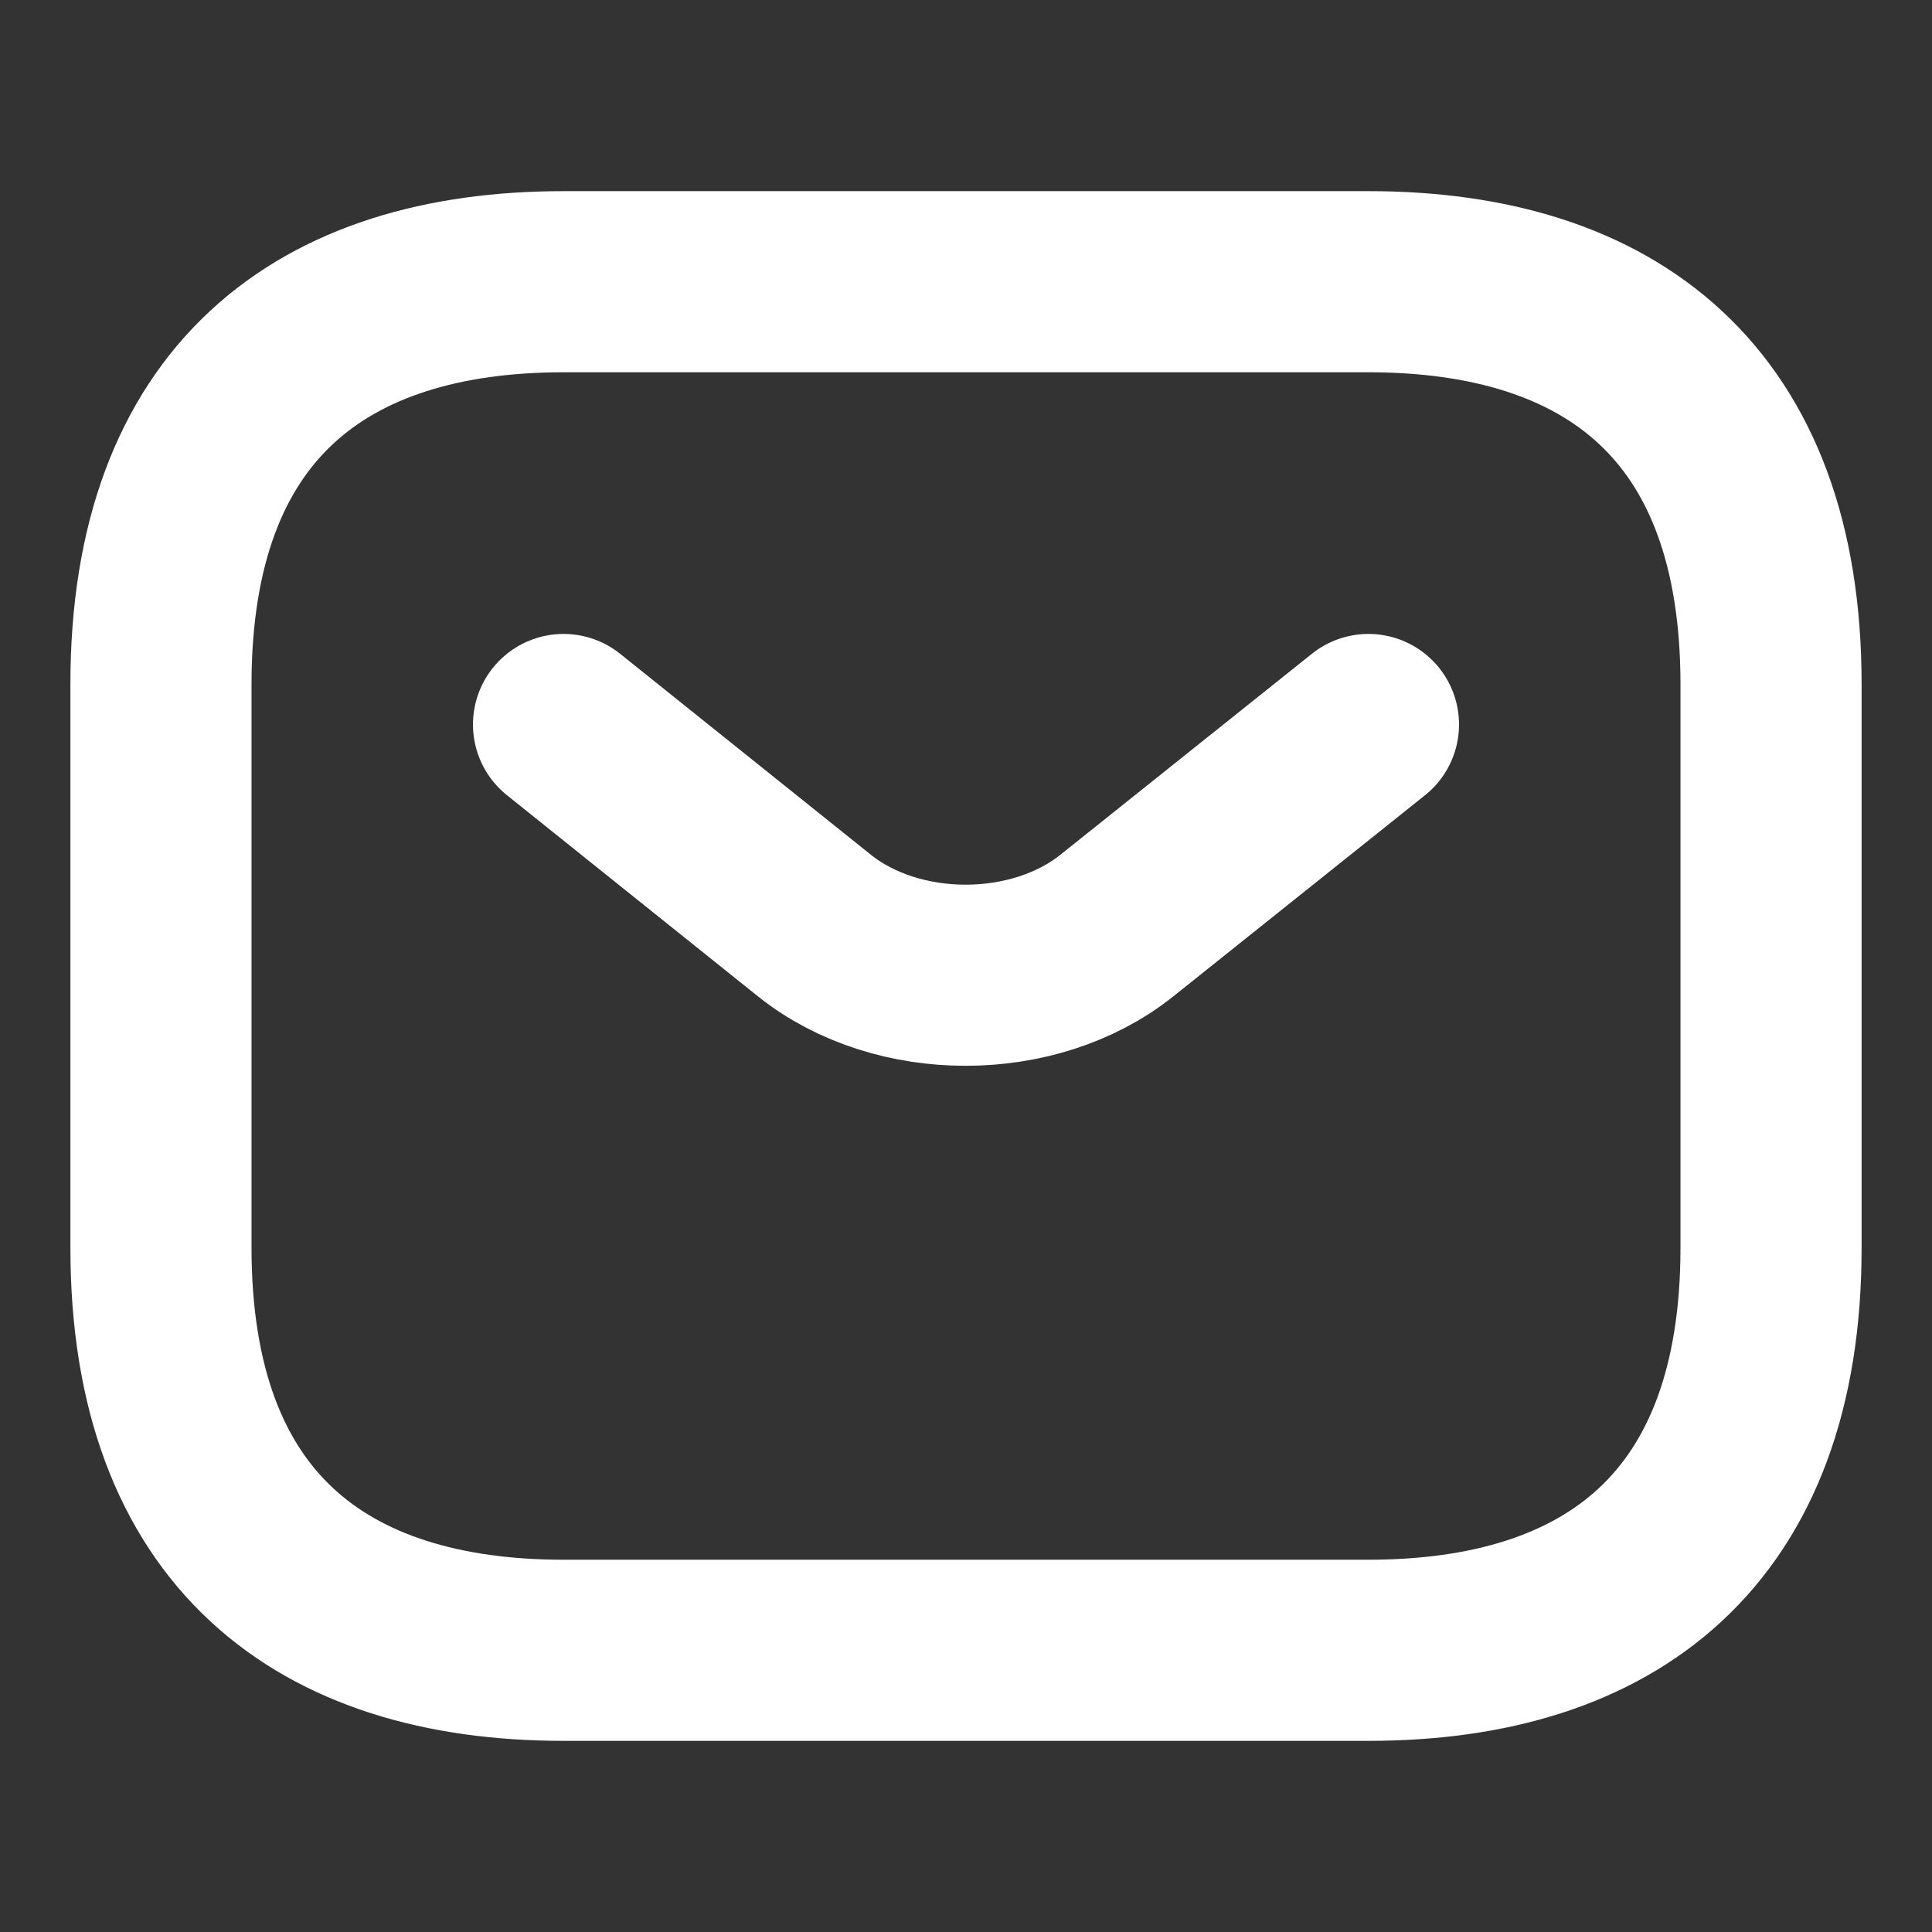
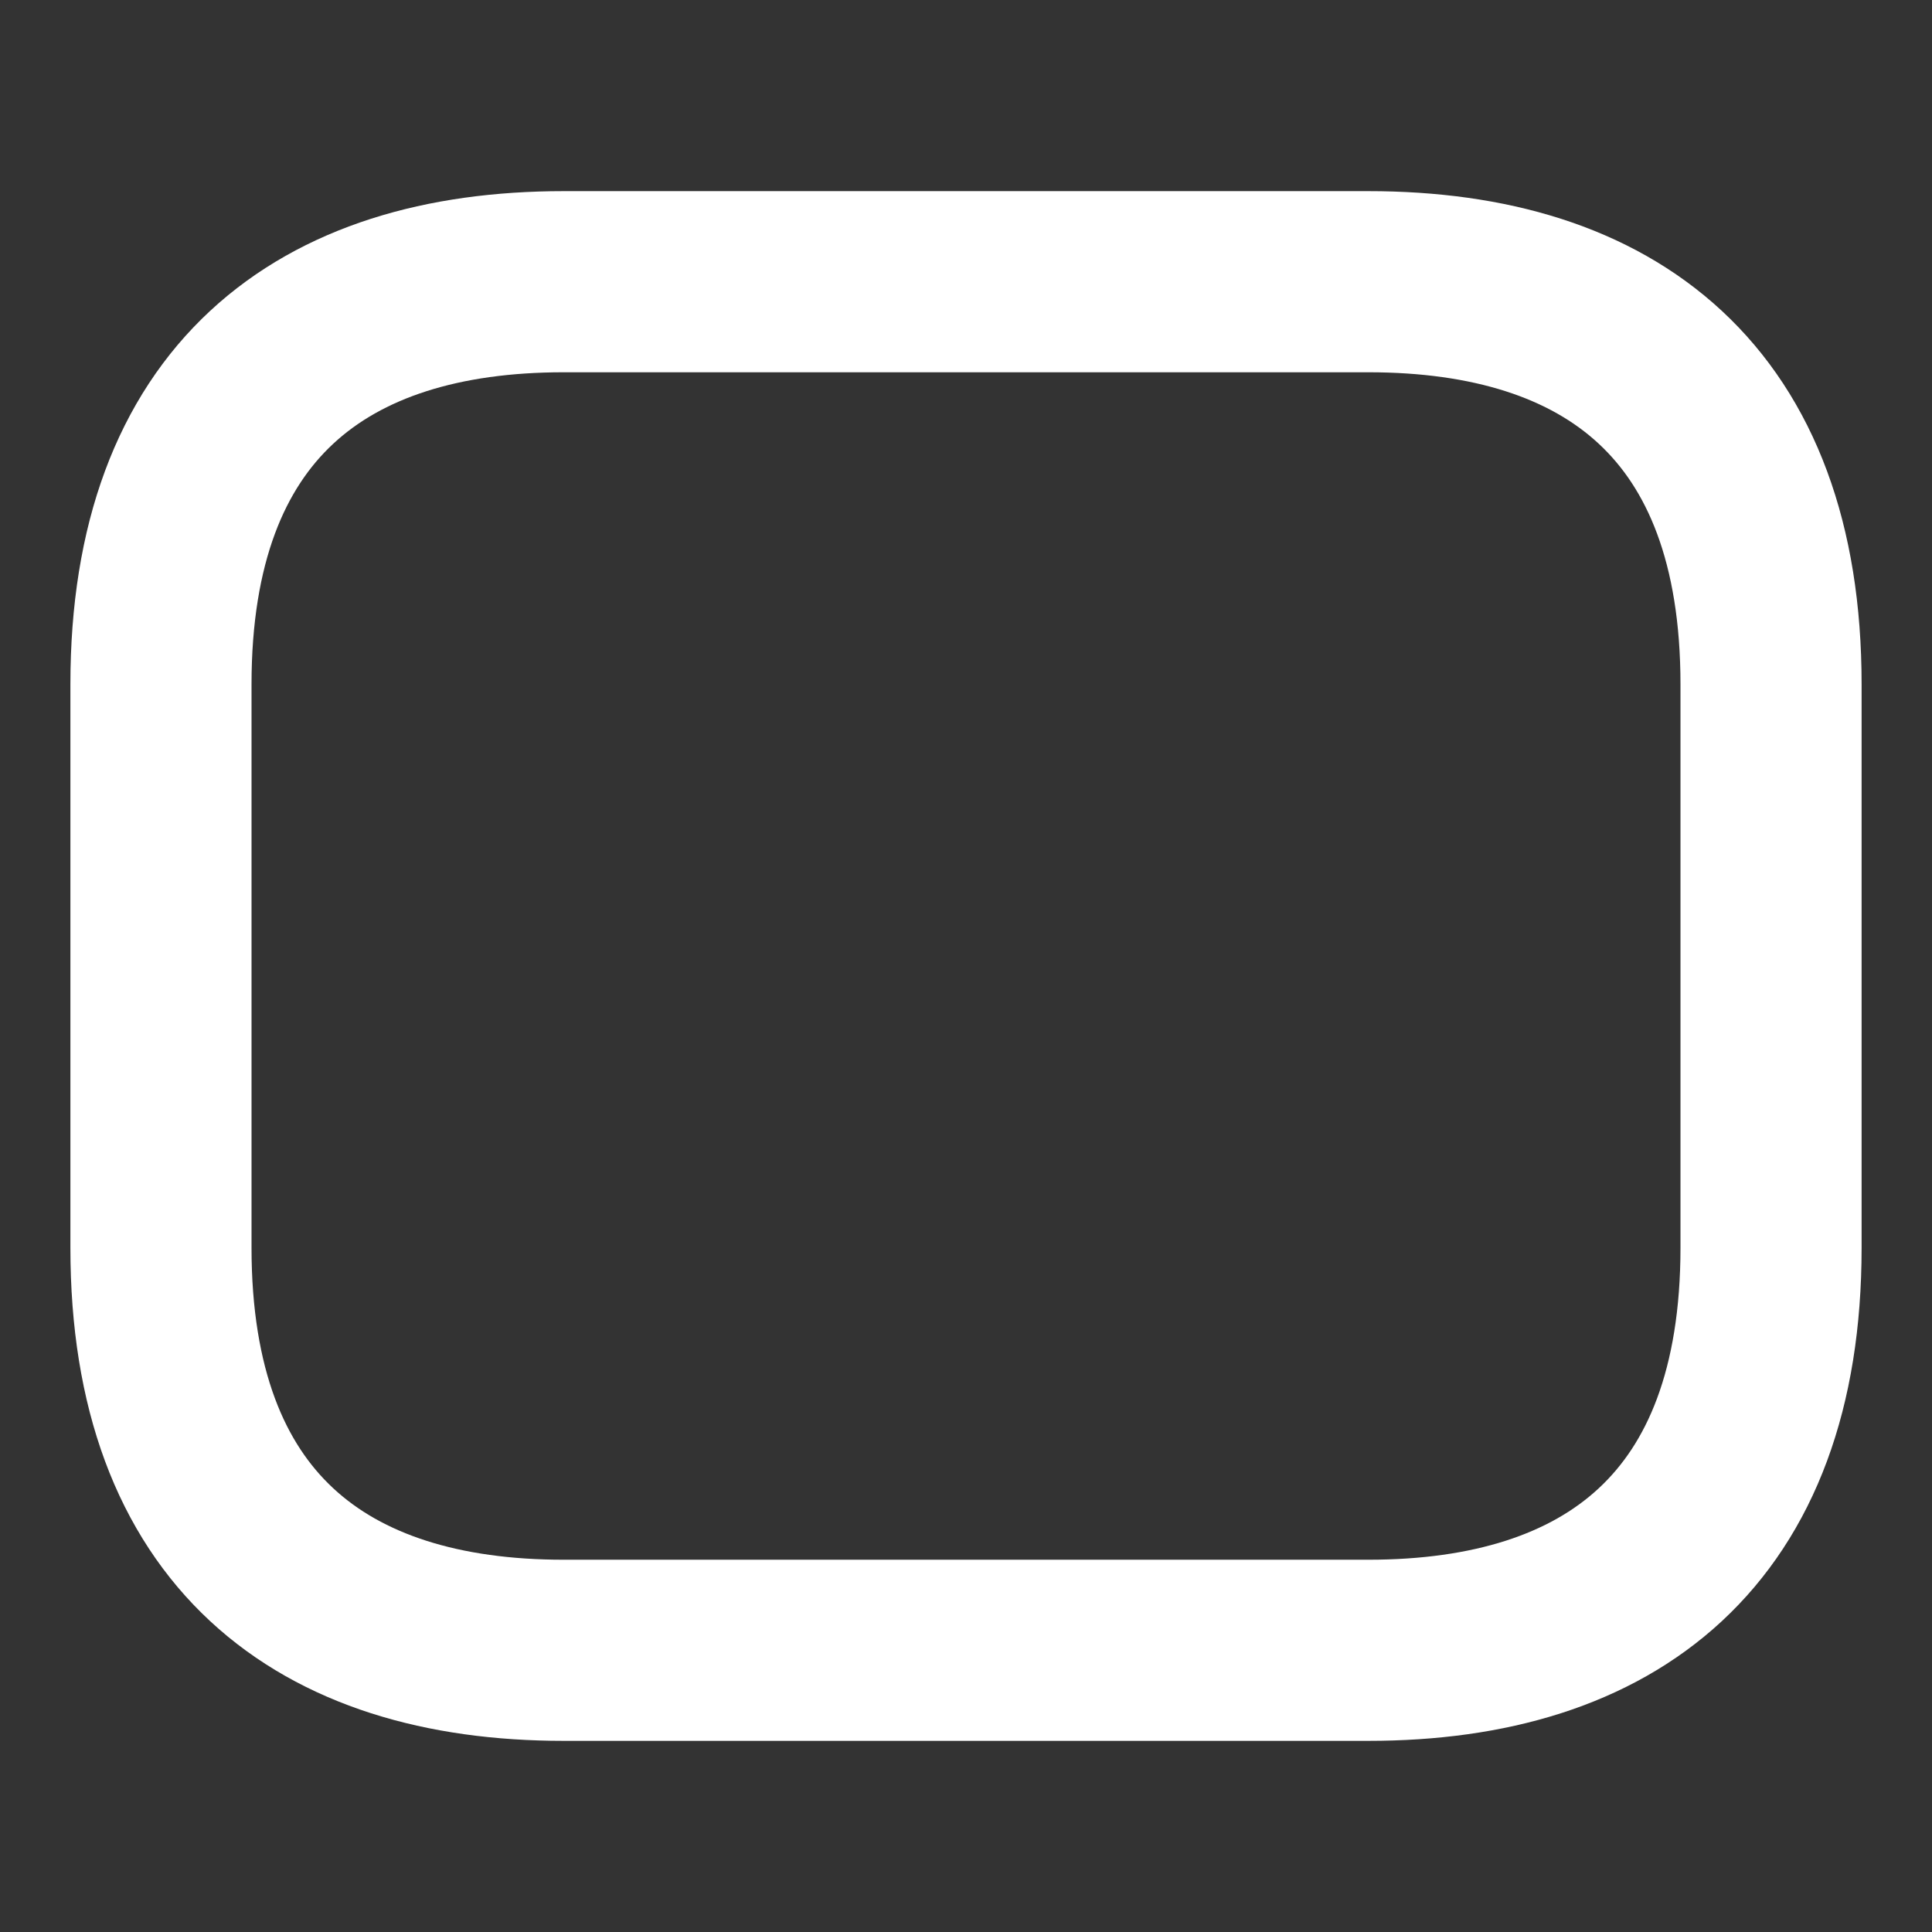
<svg xmlns="http://www.w3.org/2000/svg" width="16" height="16" viewBox="0 0 16 16" fill="none">
  <rect x="0" y="0" width="16" height="16" fill="#333333" stroke="none" />
  <path d="M11.333 13.667H4.667C2.667 13.667 1.333 12.667 1.333 10.334V5.667C1.333 3.333 2.667 2.333 4.667 2.333H11.333C13.333 2.333 14.667 3.333 14.667 5.667V10.334C14.667 12.667 13.333 13.667 11.333 13.667Z" stroke="white" stroke-width="1.5" stroke-miterlimit="10" stroke-linecap="round" stroke-linejoin="round" />
-   <path d="M11.333 6L9.247 7.667C8.56 8.213 7.433 8.213 6.747 7.667L4.667 6" stroke="white" stroke-width="1.5" stroke-miterlimit="10" stroke-linecap="round" stroke-linejoin="round" />
</svg>